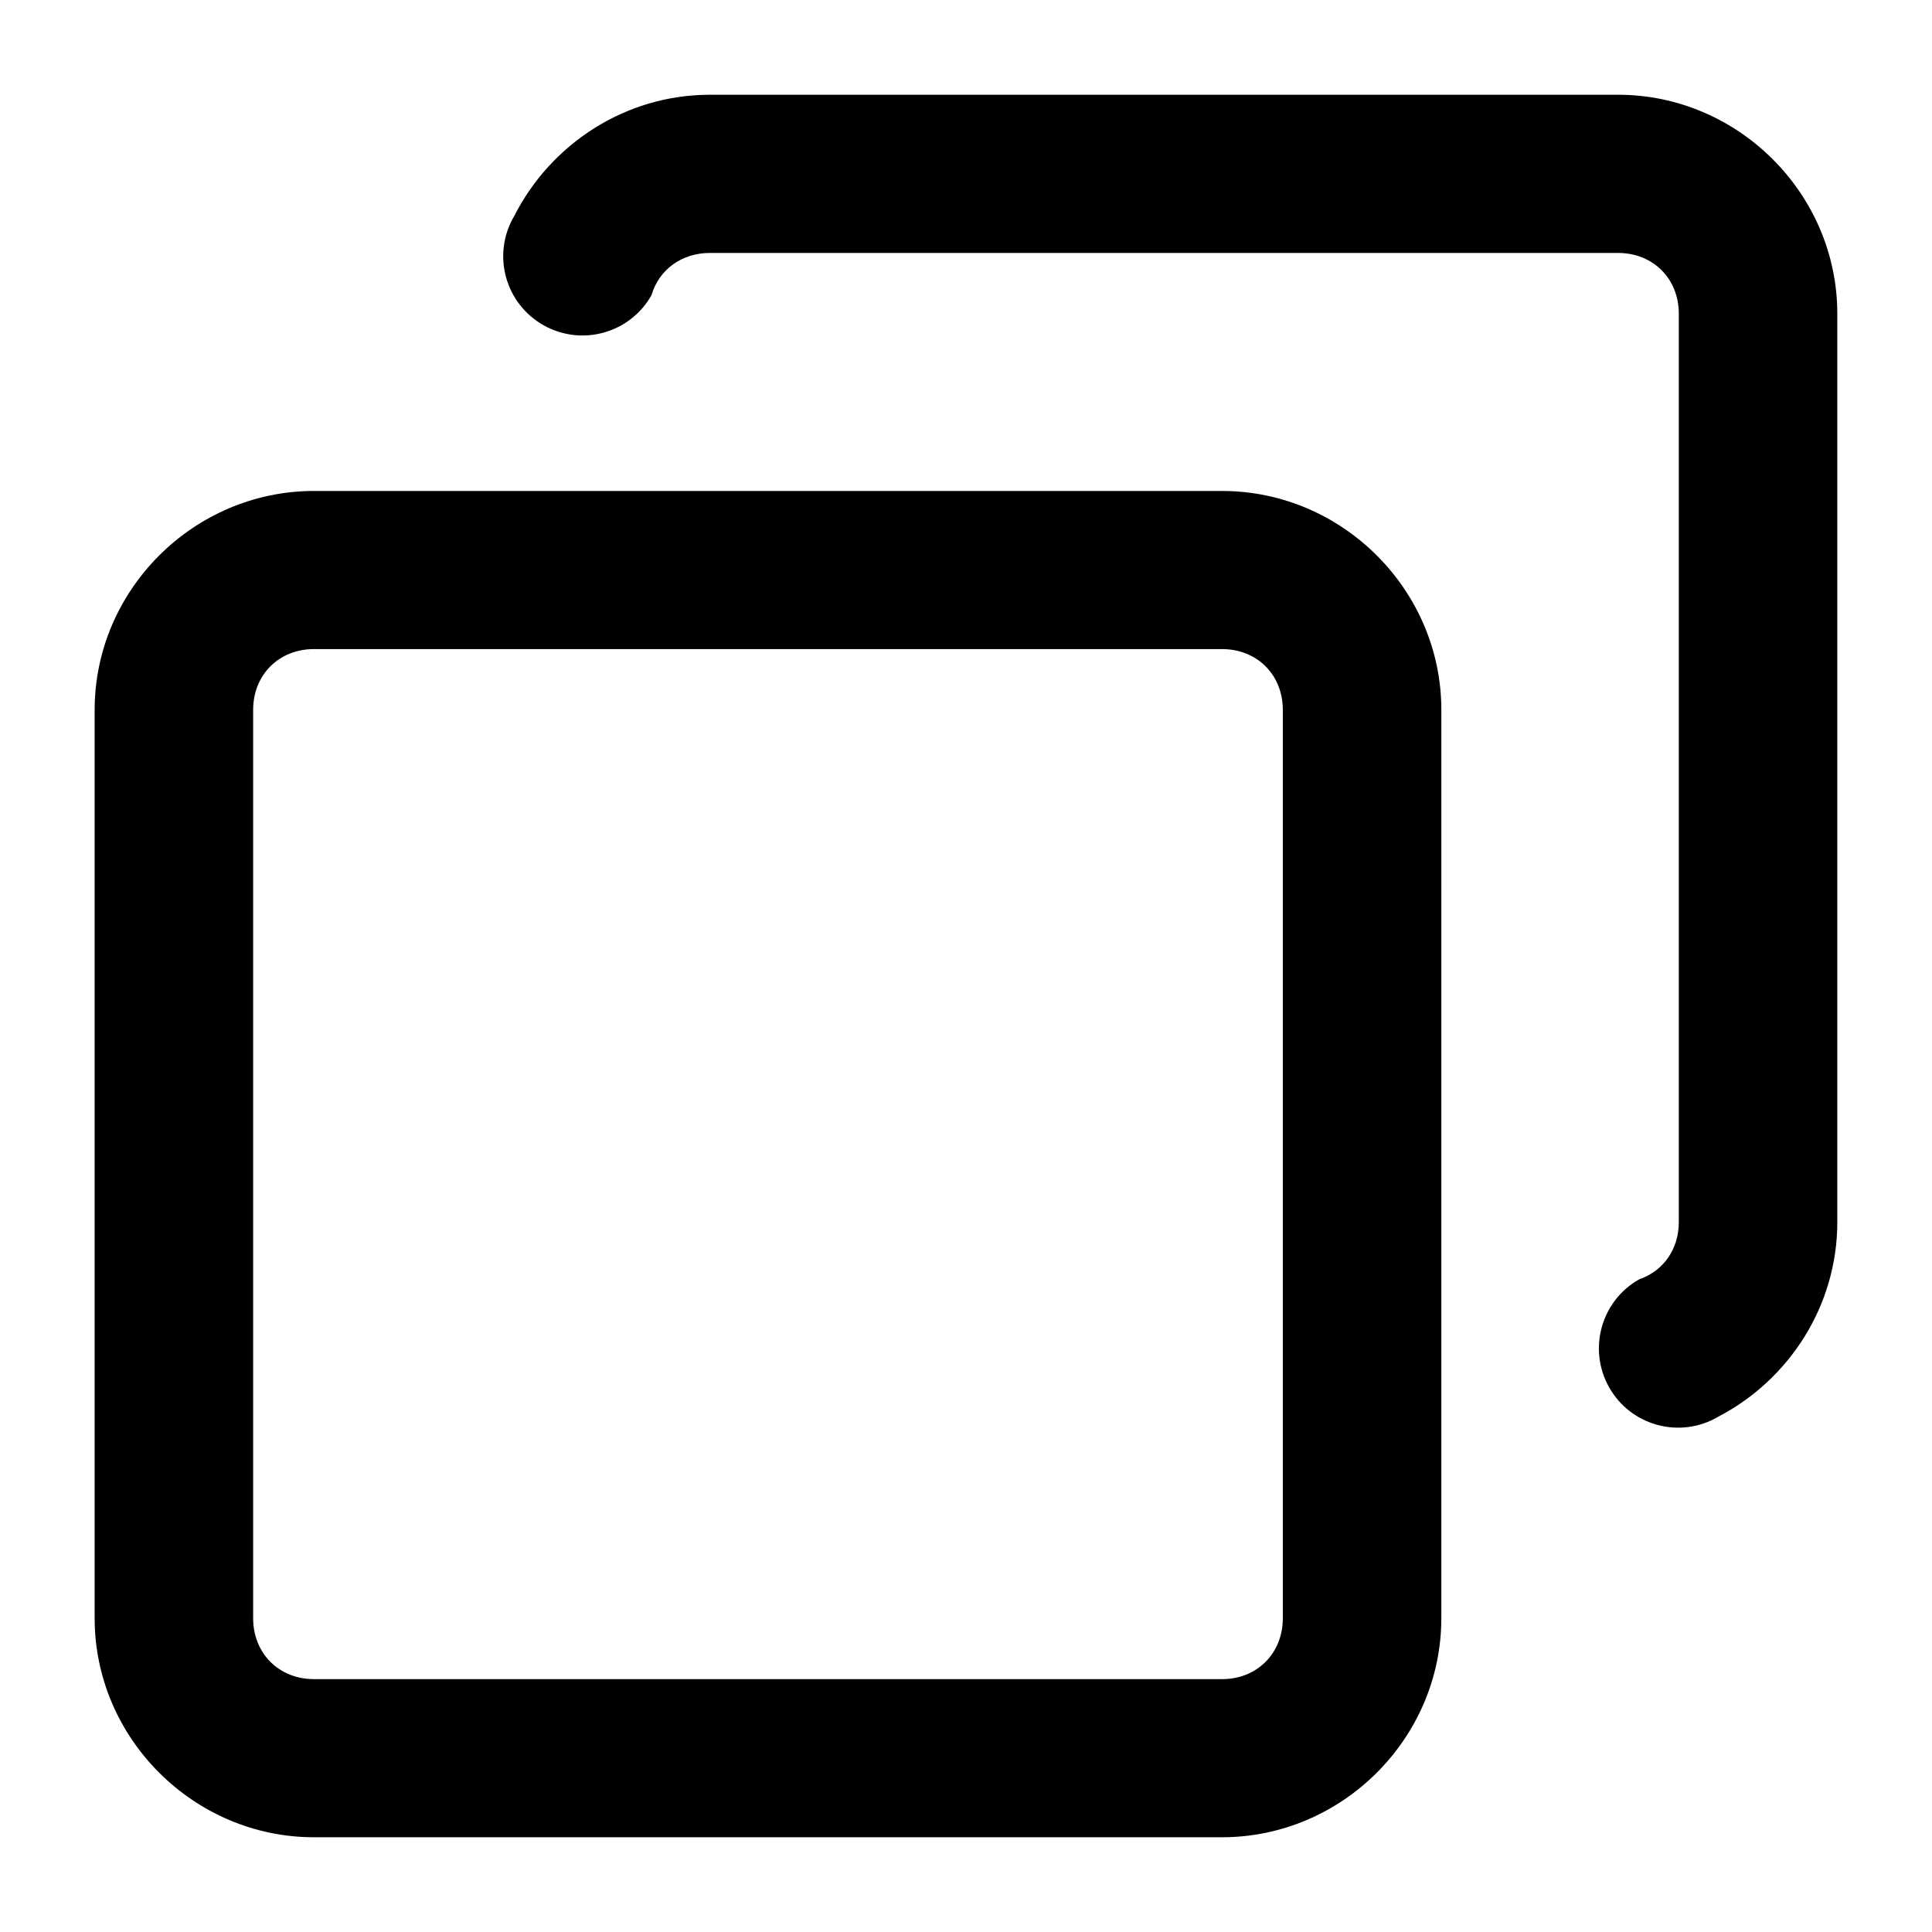
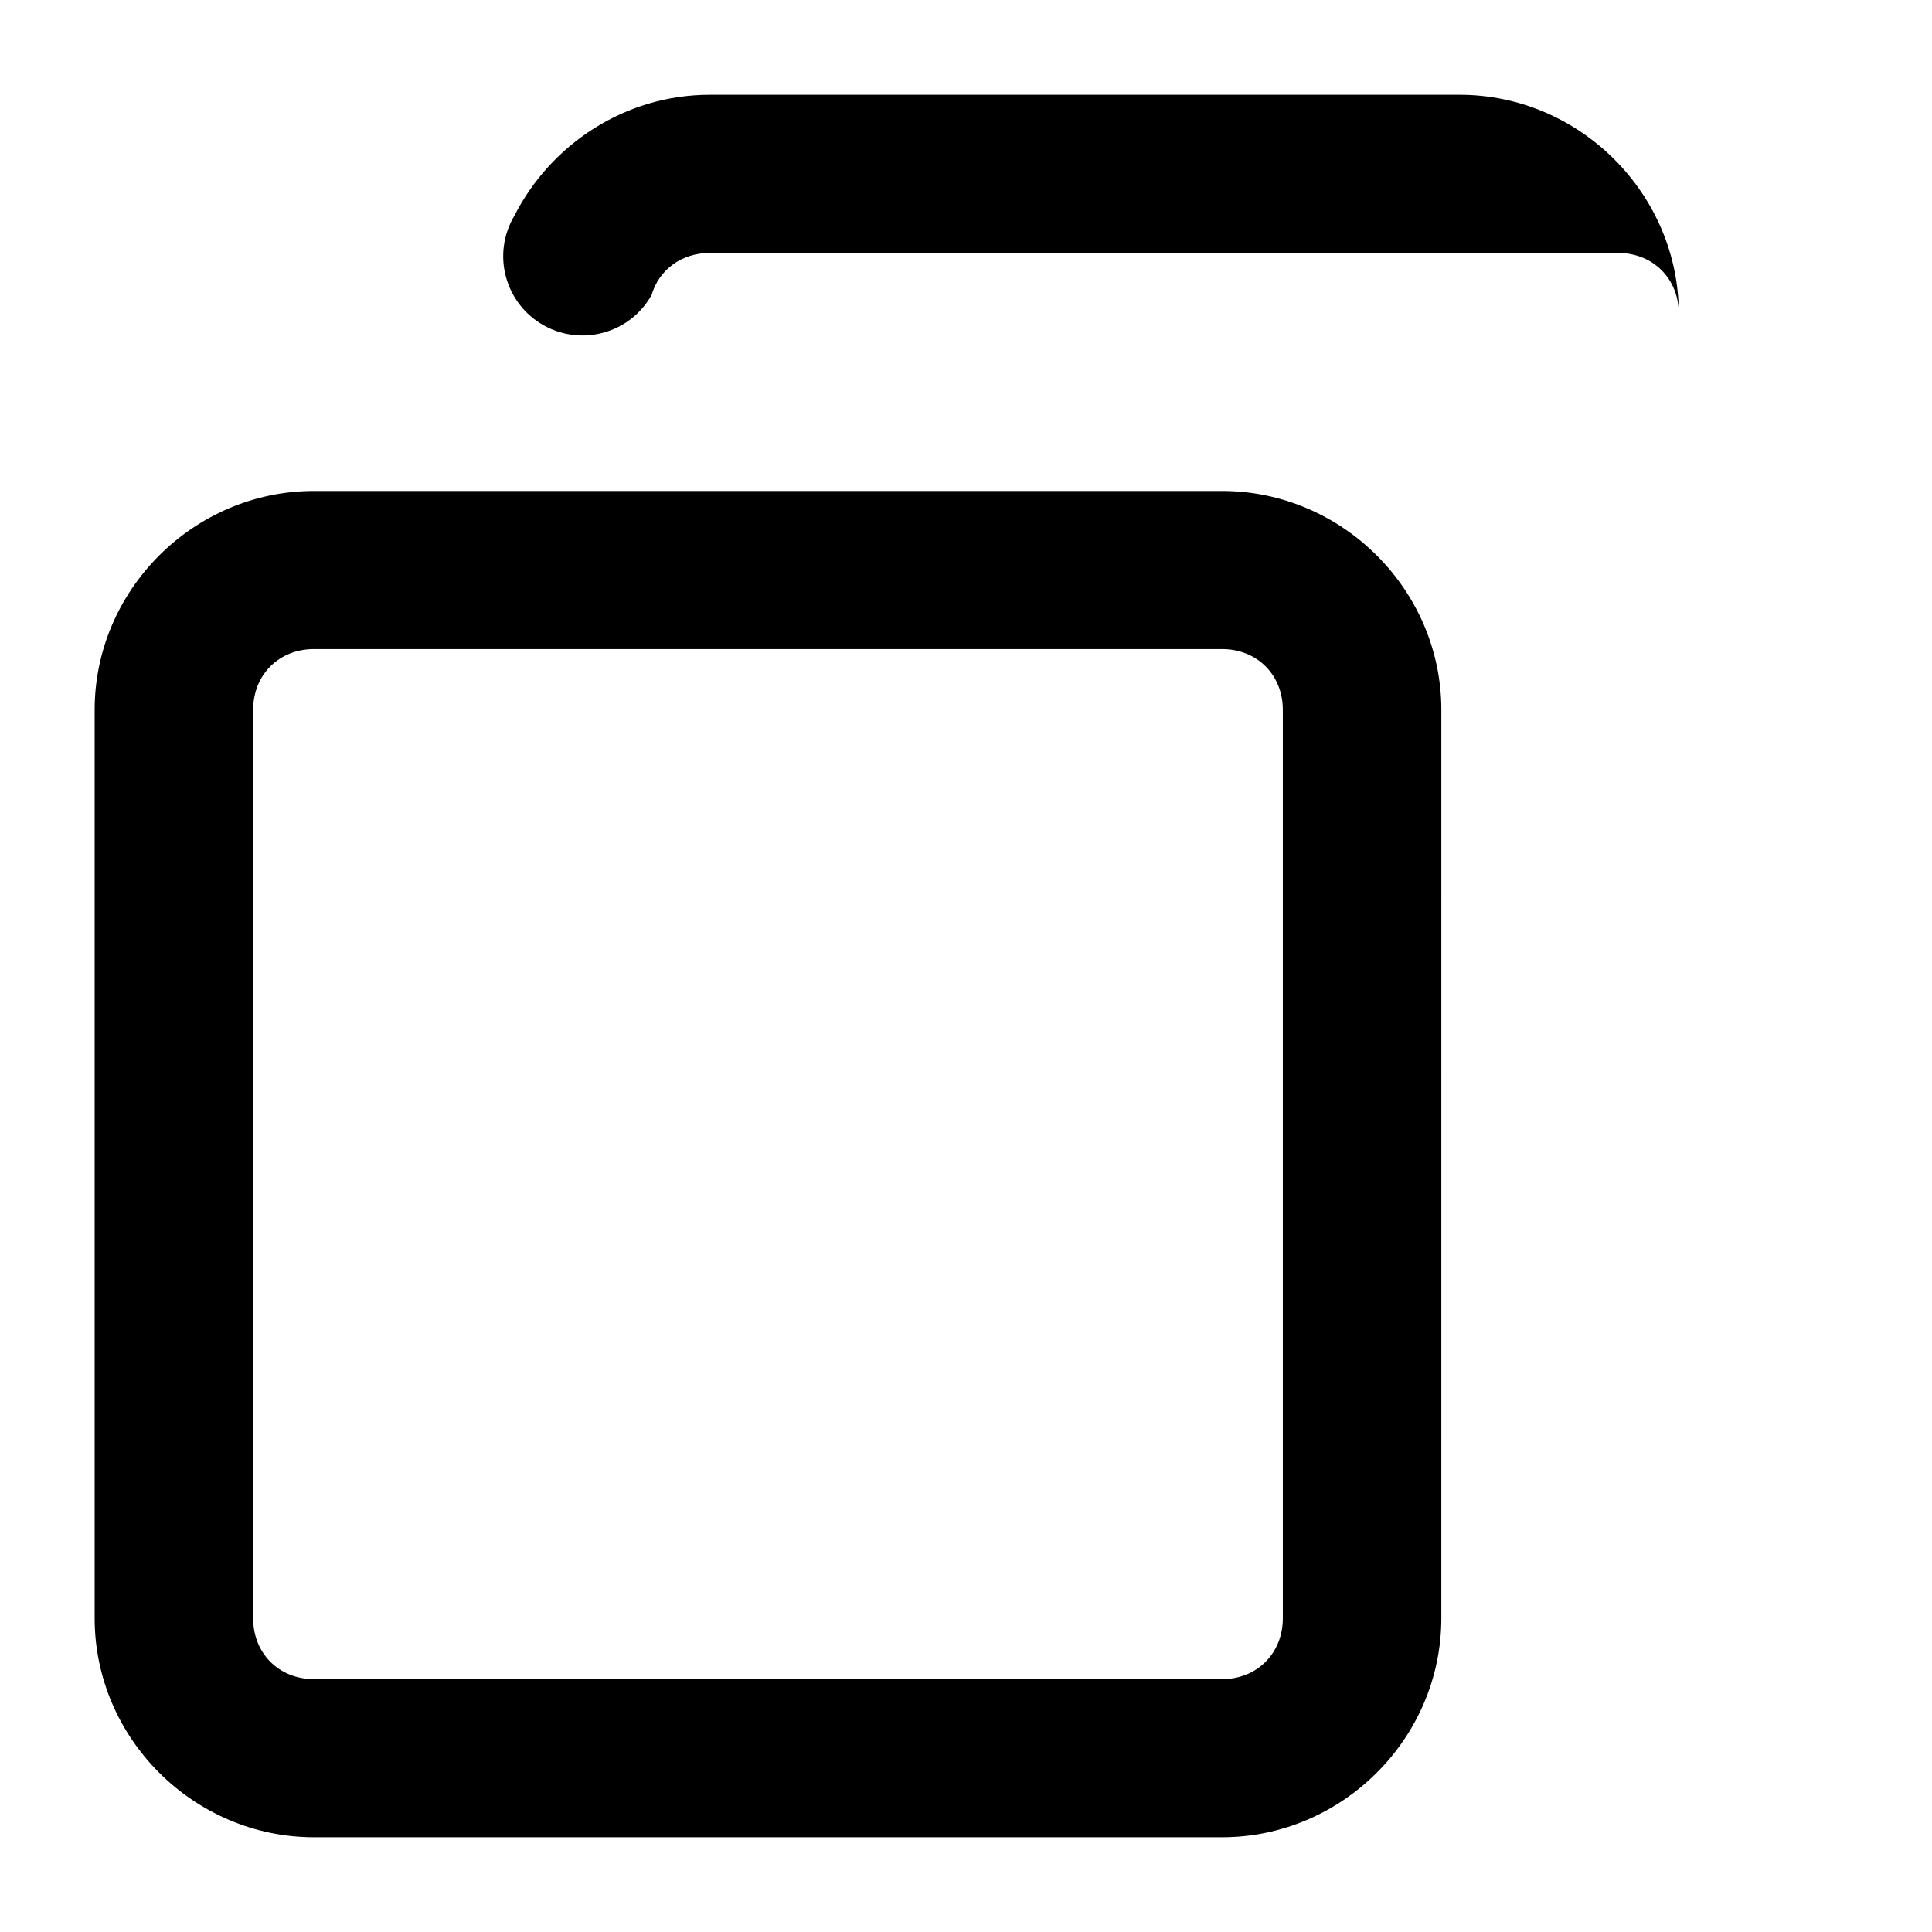
<svg xmlns="http://www.w3.org/2000/svg" fill="#000000" width="800px" height="800px" version="1.1" viewBox="144 144 512 512">
-   <path d="m332.14 169.11c-22.523 0-42.223 13.148-51.844 32.102-6.027 10.16-2.484 23.273 7.832 29.027 10.105 5.637 22.867 2.051 28.535-8.035 1.949-6.684 7.922-11.172 15.477-11.172h240.65c9.293 0 16.113 6.82 16.113 16.113v240.73c0 7.277-4.195 12.996-10.477 15.148-10.086 5.668-13.672 18.453-8.035 28.555 5.754 10.312 18.871 13.855 29.027 7.832 18.629-9.715 31.488-29.273 31.488-51.539v-240.73c0-31.824-26.293-58.035-58.117-58.035zm-104.94 105c-31.824 0-58.117 26.191-58.117 58.016v240.73c0 31.824 26.293 58.035 58.117 58.035h240.65c31.824 0 58.117-26.211 58.117-58.035l0.004-240.73c0-31.824-26.293-58.016-58.117-58.016zm0 41.902h240.65c9.293 0 16.113 6.82 16.113 16.113v240.73c0 9.293-6.82 16.133-16.113 16.133h-240.65c-9.293 0-16.113-6.84-16.113-16.133v-240.73c0-9.293 6.82-16.113 16.113-16.113z" />
+   <path d="m332.14 169.11c-22.523 0-42.223 13.148-51.844 32.102-6.027 10.16-2.484 23.273 7.832 29.027 10.105 5.637 22.867 2.051 28.535-8.035 1.949-6.684 7.922-11.172 15.477-11.172h240.65c9.293 0 16.113 6.82 16.113 16.113v240.73v-240.73c0-31.824-26.293-58.035-58.117-58.035zm-104.94 105c-31.824 0-58.117 26.191-58.117 58.016v240.73c0 31.824 26.293 58.035 58.117 58.035h240.65c31.824 0 58.117-26.211 58.117-58.035l0.004-240.73c0-31.824-26.293-58.016-58.117-58.016zm0 41.902h240.65c9.293 0 16.113 6.82 16.113 16.113v240.73c0 9.293-6.82 16.133-16.113 16.133h-240.65c-9.293 0-16.113-6.84-16.113-16.133v-240.73c0-9.293 6.82-16.113 16.113-16.113z" />
</svg>